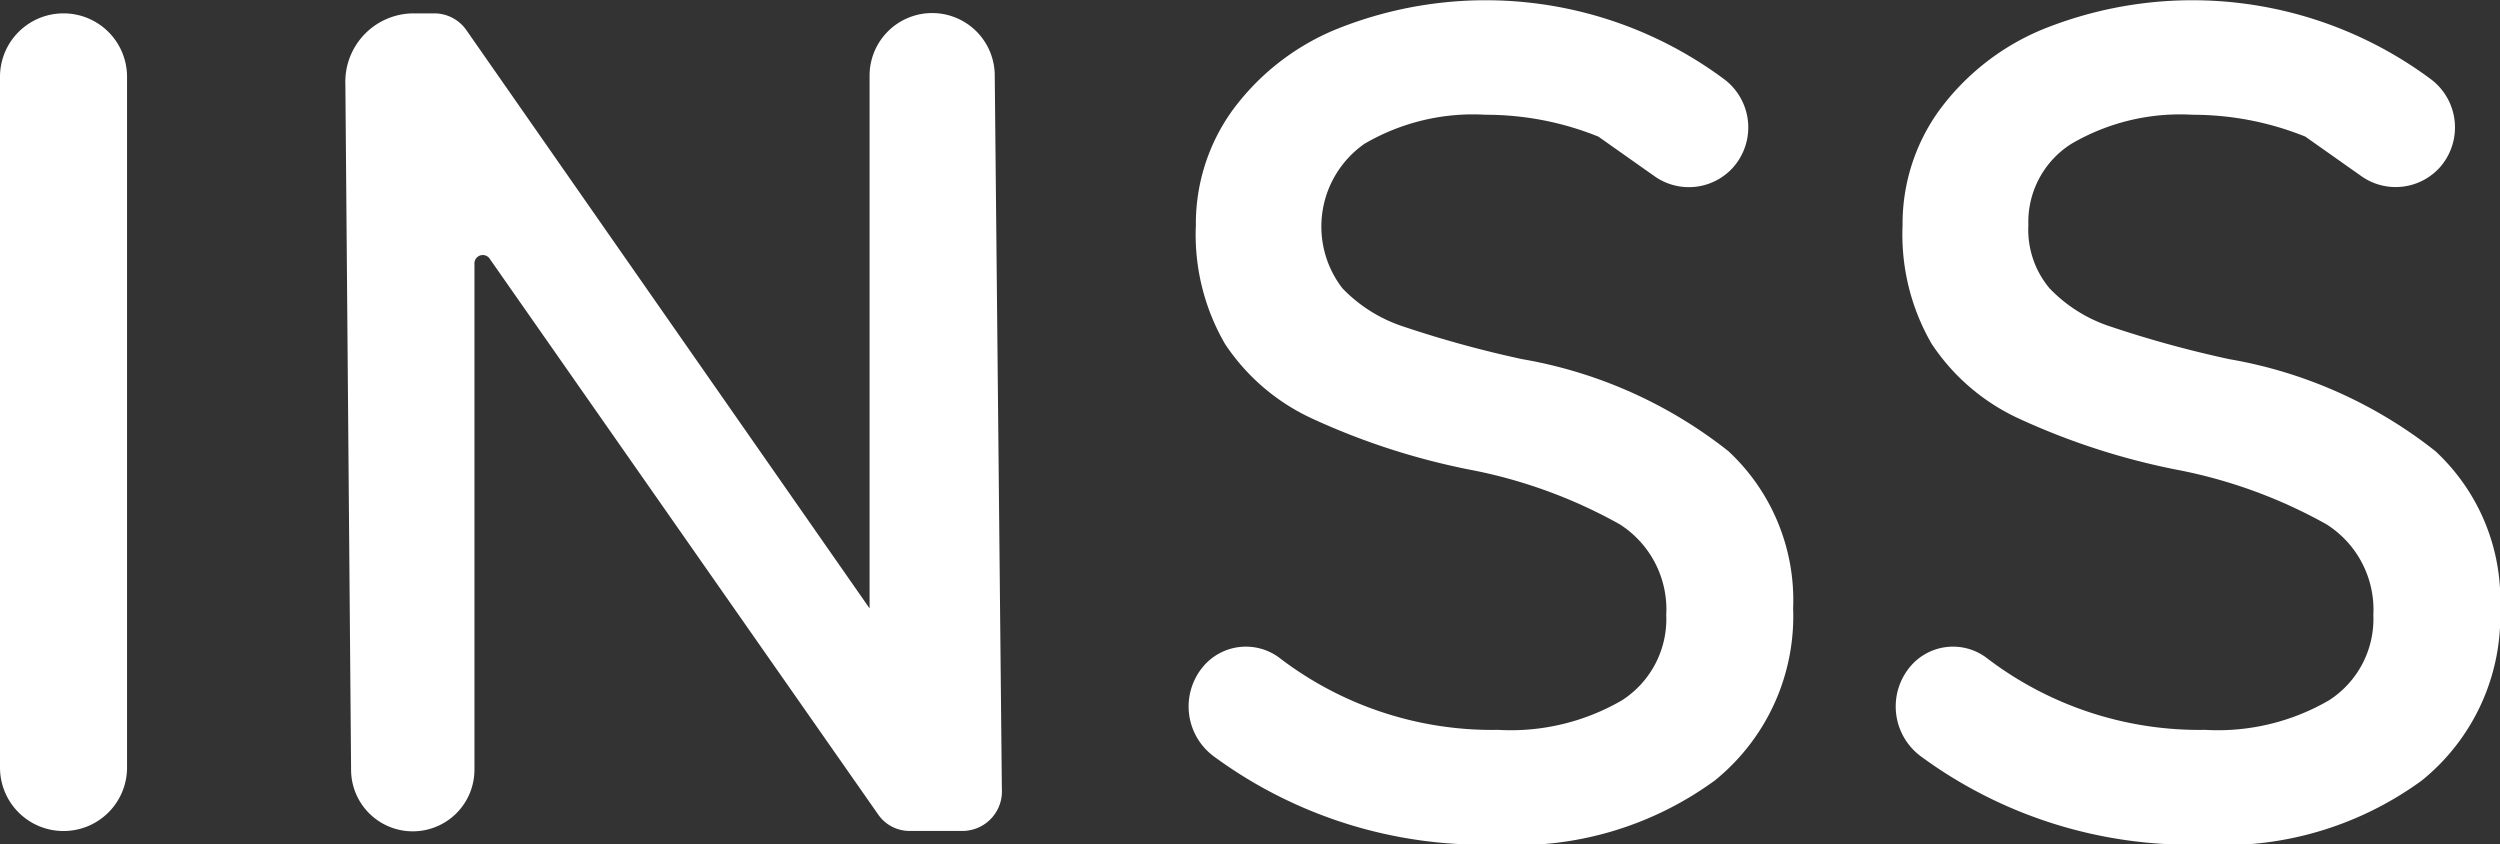
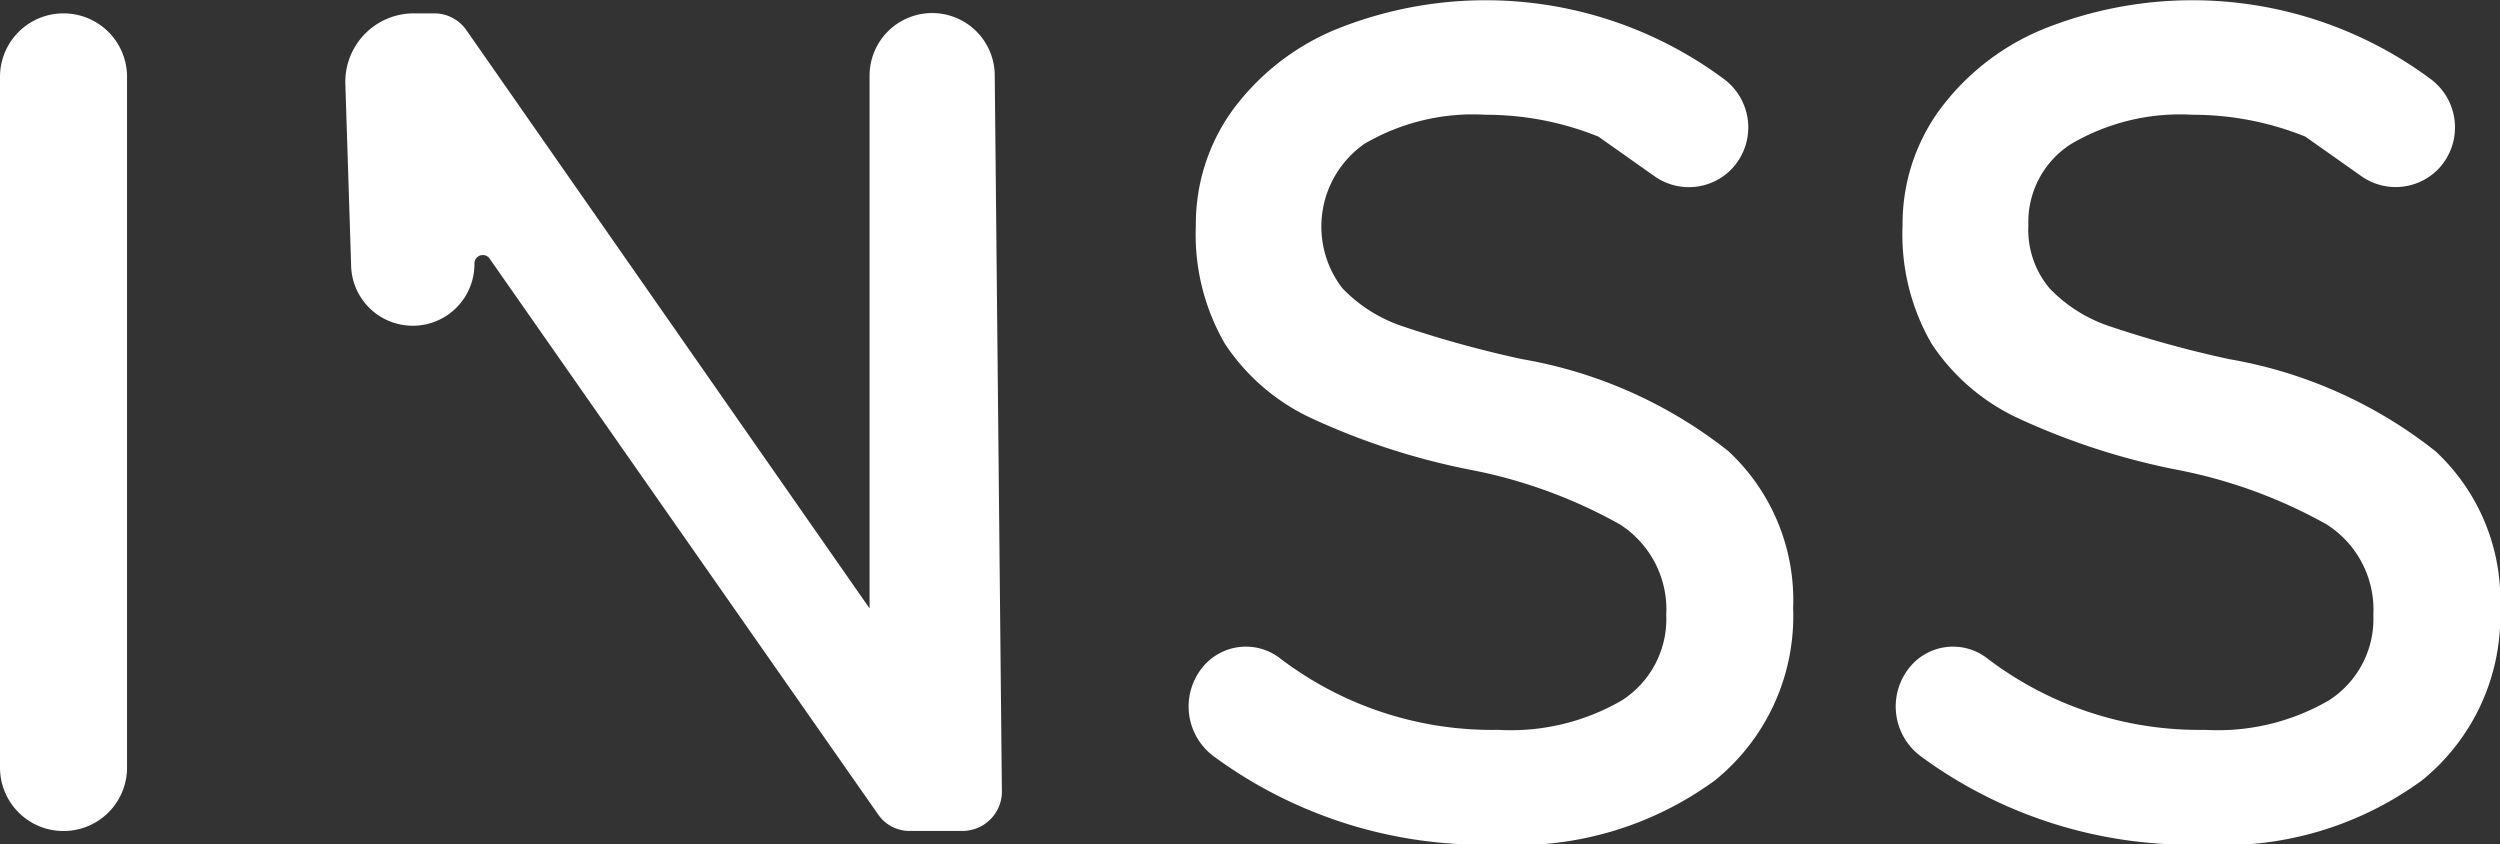
<svg xmlns="http://www.w3.org/2000/svg" width="31.958" height="10.793">
  <rect width="100%" height="100%" fill="#333333" stroke="none" />
  <defs>
    <style>.a{fill:#ffffff}</style>
  </defs>
-   <path class="a" d="M.812.171a.811.811 0 01.812.811v8.83a.811.811 0 01-.812.811A.811.811 0 010 9.812V.982A.811.811 0 01.812.171zM5.286.171h.262a.5.5 0 01.415.216l5.153 7.39V.967a.8.8 0 01.8-.8.8.8 0 01.8.8l.091 9.119a.505.505 0 01-.5.536h-.679a.487.487 0 01-.4-.207l-4.963-7.1a.107.107 0 00-.2.061v6.463a.788.788 0 01-.789.788.788.788 0 01-.788-.788L4.415 1.08a.875.875 0 01.871-.909zM21.149 2.252l-.717-.506a3.843 3.843 0 00-1.438-.279 2.747 2.747 0 00-1.553.372 1.291 1.291 0 00-.28 1.847 1.9 1.9 0 00.781.489 14.116 14.116 0 001.516.416 5.85 5.85 0 012.636 1.176 2.6 2.6 0 01.828 2.009 2.7 2.7 0 01-1 2.2 4.3 4.3 0 01-2.807.82 5.813 5.813 0 01-3.6-1.128.793.793 0 01-.122-1.162.714.714 0 01.958-.1 4.47 4.47 0 002.8.924 2.827 2.827 0 001.585-.379 1.235 1.235 0 00.564-1.09 1.29 1.29 0 00-.595-1.159 6.374 6.374 0 00-1.926-.7 8.942 8.942 0 01-2-.649 2.675 2.675 0 01-1.121-.959 2.786 2.786 0 01-.371-1.515 2.478 2.478 0 01.463-1.462A3.112 3.112 0 0117.064.381a5.108 5.108 0 014.989.641.771.771 0 01.1 1.12.76.76 0 01-1.004.11zM30.186 2.252l-.717-.506a3.844 3.844 0 00-1.438-.279 2.752 2.752 0 00-1.553.372 1.181 1.181 0 00-.549 1.036 1.167 1.167 0 00.271.811 1.888 1.888 0 00.781.489 14.143 14.143 0 001.515.416 5.842 5.842 0 012.636 1.176 2.594 2.594 0 01.828 2.009 2.7 2.7 0 01-1 2.2 4.3 4.3 0 01-2.806.82 5.814 5.814 0 01-3.6-1.128.793.793 0 01-.122-1.162.714.714 0 01.958-.1 4.473 4.473 0 002.8.924 2.826 2.826 0 001.584-.379 1.236 1.236 0 00.565-1.09 1.291 1.291 0 00-.6-1.159 6.37 6.37 0 00-1.926-.7 8.952 8.952 0 01-2-.649 2.678 2.678 0 01-1.121-.959 2.788 2.788 0 01-.371-1.515 2.474 2.474 0 01.464-1.462A3.116 3.116 0 0126.098.381a5.108 5.108 0 014.989.641.771.771 0 01.1 1.12.76.76 0 01-1.001.11z" />
+   <path class="a" d="M.812.171a.811.811 0 01.812.811v8.83a.811.811 0 01-.812.811A.811.811 0 010 9.812V.982A.811.811 0 01.812.171zM5.286.171h.262a.5.5 0 01.415.216l5.153 7.39V.967a.8.8 0 01.8-.8.8.8 0 01.8.8l.091 9.119a.505.505 0 01-.5.536h-.679a.487.487 0 01-.4-.207l-4.963-7.1a.107.107 0 00-.2.061a.788.788 0 01-.789.788.788.788 0 01-.788-.788L4.415 1.08a.875.875 0 01.871-.909zM21.149 2.252l-.717-.506a3.843 3.843 0 00-1.438-.279 2.747 2.747 0 00-1.553.372 1.291 1.291 0 00-.28 1.847 1.9 1.9 0 00.781.489 14.116 14.116 0 001.516.416 5.85 5.85 0 012.636 1.176 2.6 2.6 0 01.828 2.009 2.7 2.7 0 01-1 2.2 4.3 4.3 0 01-2.807.82 5.813 5.813 0 01-3.6-1.128.793.793 0 01-.122-1.162.714.714 0 01.958-.1 4.47 4.47 0 002.8.924 2.827 2.827 0 001.585-.379 1.235 1.235 0 00.564-1.09 1.29 1.29 0 00-.595-1.159 6.374 6.374 0 00-1.926-.7 8.942 8.942 0 01-2-.649 2.675 2.675 0 01-1.121-.959 2.786 2.786 0 01-.371-1.515 2.478 2.478 0 01.463-1.462A3.112 3.112 0 0117.064.381a5.108 5.108 0 014.989.641.771.771 0 01.1 1.12.76.76 0 01-1.004.11zM30.186 2.252l-.717-.506a3.844 3.844 0 00-1.438-.279 2.752 2.752 0 00-1.553.372 1.181 1.181 0 00-.549 1.036 1.167 1.167 0 00.271.811 1.888 1.888 0 00.781.489 14.143 14.143 0 001.515.416 5.842 5.842 0 012.636 1.176 2.594 2.594 0 01.828 2.009 2.7 2.7 0 01-1 2.2 4.3 4.3 0 01-2.806.82 5.814 5.814 0 01-3.6-1.128.793.793 0 01-.122-1.162.714.714 0 01.958-.1 4.473 4.473 0 002.8.924 2.826 2.826 0 001.584-.379 1.236 1.236 0 00.565-1.09 1.291 1.291 0 00-.6-1.159 6.37 6.37 0 00-1.926-.7 8.952 8.952 0 01-2-.649 2.678 2.678 0 01-1.121-.959 2.788 2.788 0 01-.371-1.515 2.474 2.474 0 01.464-1.462A3.116 3.116 0 0126.098.381a5.108 5.108 0 014.989.641.771.771 0 01.1 1.12.76.76 0 01-1.001.11z" />
</svg>